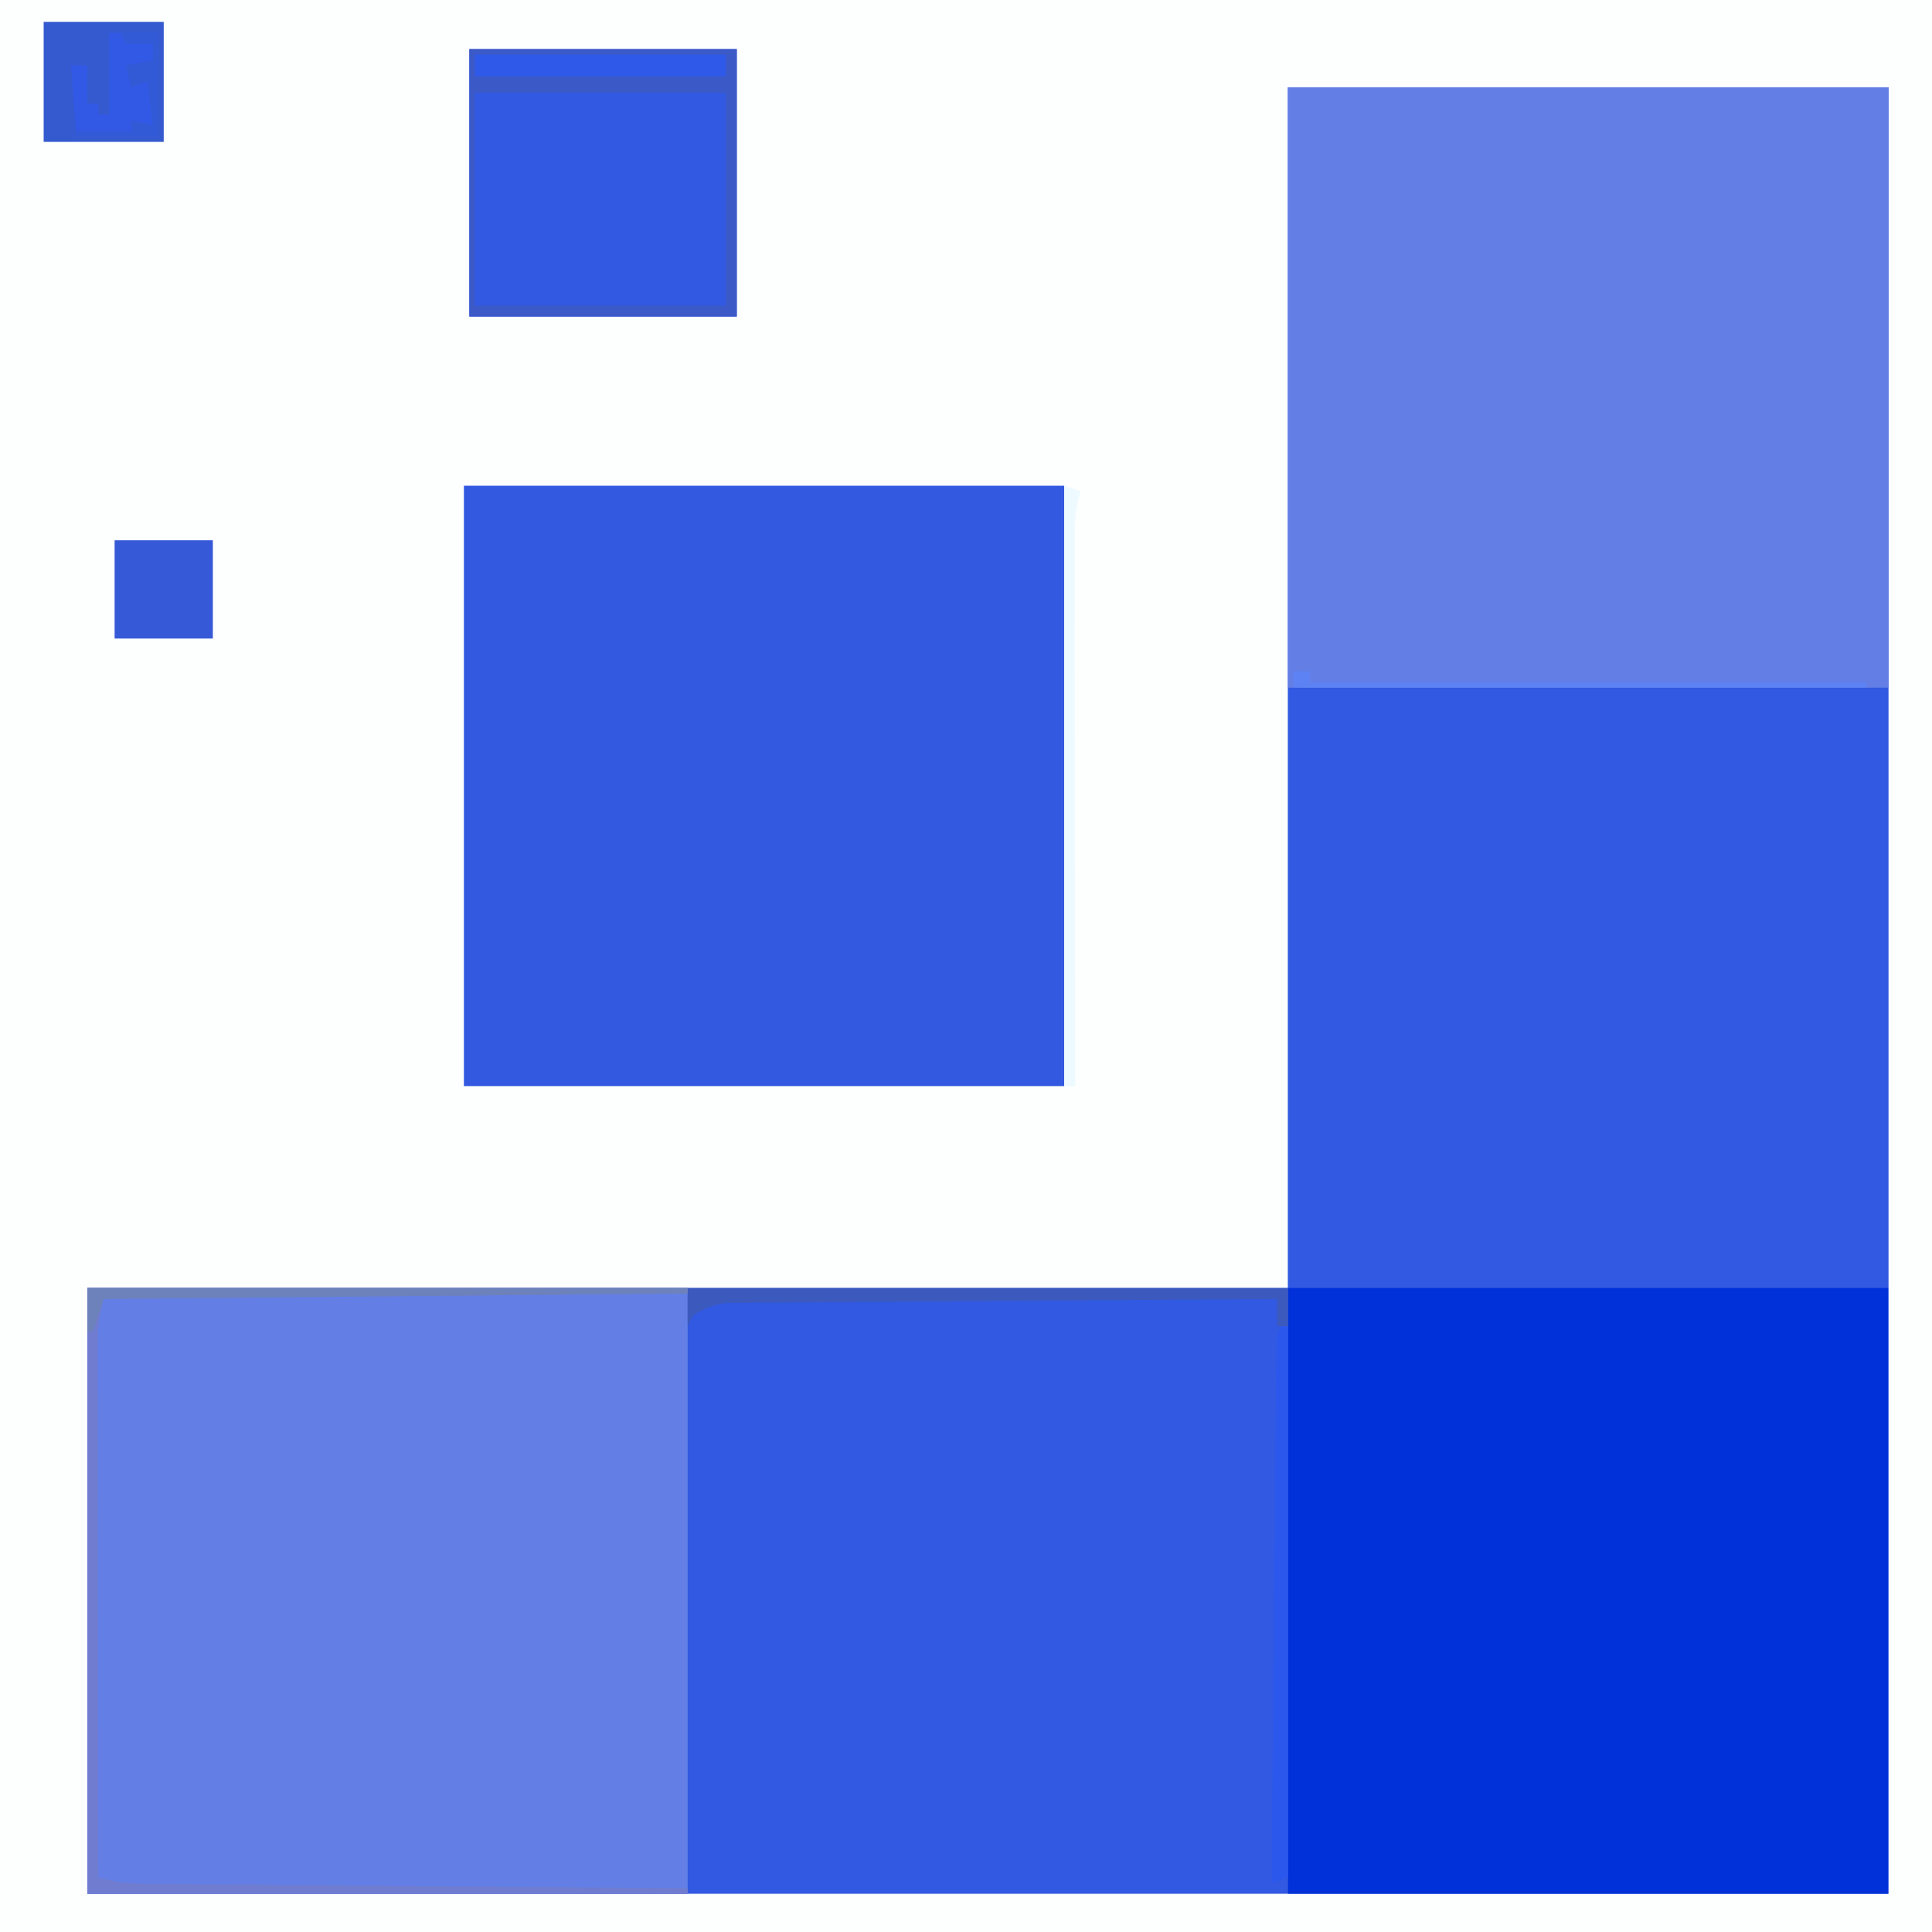
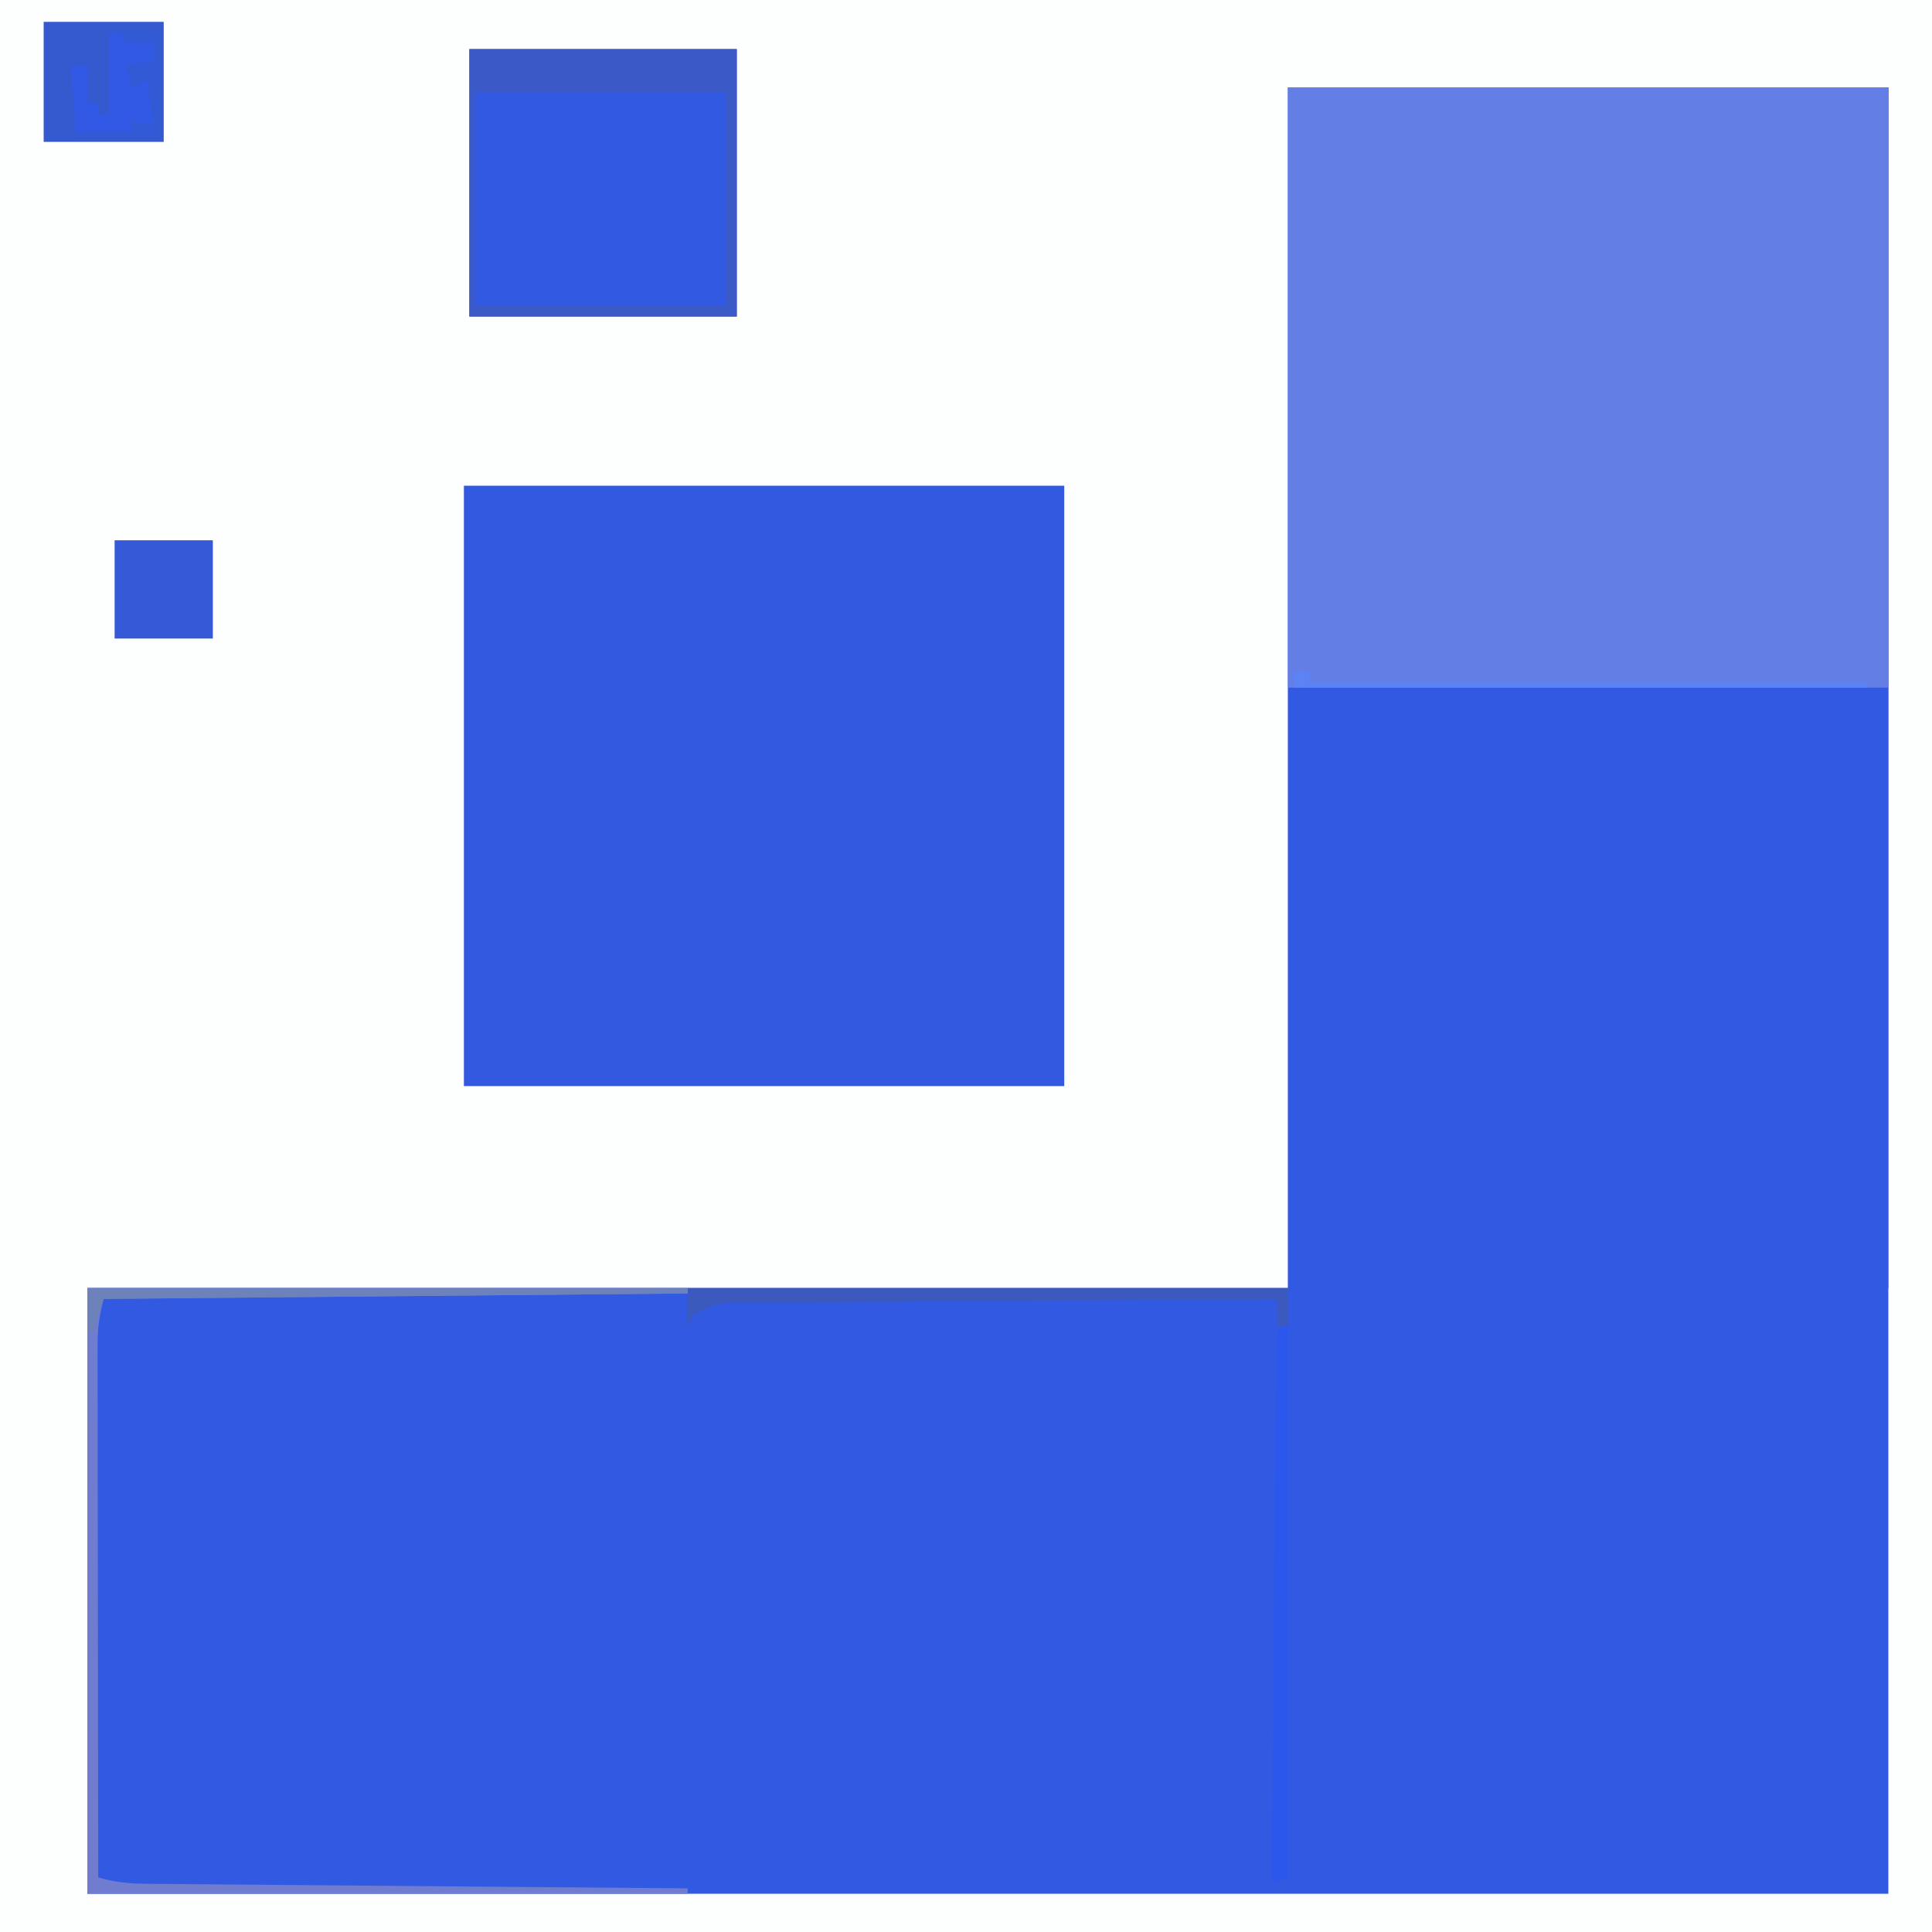
<svg xmlns="http://www.w3.org/2000/svg" version="1.1" width="354" height="354">
  <rect width="100%" height="100%" fill="#333333" stroke="none" />
  <path d="M0 0 C116.82 0 233.64 0 354 0 C354 116.82 354 233.64 354 354 C237.18 354 120.36 354 0 354 C0 237.18 0 120.36 0 0 Z " fill="#FDFEFE" transform="translate(0,0)" />
  <path d="M0 0 C36.3 0 72.6 0 110 0 C110 109.23 110 218.46 110 331 C1.1 331 -107.8 331 -220 331 C-220 294.37 -220 257.74 -220 220 C-147.4 220 -74.8 220 0 220 C0 147.4 0 74.8 0 0 Z " fill="#3159E1" transform="translate(236,16)" />
  <path d="M0 0 C36.3 0 72.6 0 110 0 C110 72.6 110 145.2 110 220 C73.7 220 37.4 220 0 220 C0 147.4 0 74.8 0 0 Z " fill="#3159E1" transform="translate(236,16)" />
-   <path d="M0 0 C36.3 0 72.6 0 110 0 C110 36.63 110 73.26 110 111 C73.7 111 37.4 111 0 111 C0 74.37 0 37.74 0 0 Z " fill="#637FE6" transform="translate(16,236)" />
-   <path d="M0 0 C36.3 0 72.6 0 110 0 C110 36.63 110 73.26 110 111 C73.7 111 37.4 111 0 111 C0 74.37 0 37.74 0 0 Z " fill="#0031D9" transform="translate(236,236)" />
  <path d="M0 0 C36.3 0 72.6 0 110 0 C110 36.3 110 72.6 110 110 C73.7 110 37.4 110 0 110 C0 73.7 0 37.4 0 0 Z " fill="#3259E0" transform="translate(85,89)" />
  <path d="M0 0 C36.3 0 72.6 0 110 0 C110 36.3 110 72.6 110 110 C73.7 110 37.4 110 0 110 C0 73.7 0 37.4 0 0 Z " fill="#637FE5" transform="translate(236,16)" />
  <path d="M0 0 C16.17 0 32.34 0 49 0 C49 16.17 49 32.34 49 49 C32.83 49 16.66 49 0 49 C0 32.83 0 16.66 0 0 Z " fill="#3159E2" transform="translate(86,9)" />
  <path d="M0 0 C16.17 0 32.34 0 49 0 C49 16.17 49 32.34 49 49 C32.83 49 16.66 49 0 49 C0 32.83 0 16.66 0 0 Z M1 8 C1 20.87 1 33.74 1 47 C16.18 47 31.36 47 47 47 C47 34.13 47 21.26 47 8 C31.82 8 16.64 8 1 8 Z " fill="#3B59C7" transform="translate(86,9)" />
  <path d="M0 0 C7.26 0 14.52 0 22 0 C22 7.26 22 14.52 22 22 C14.74 22 7.48 22 0 22 C0 14.74 0 7.48 0 0 Z " fill="#355ACF" transform="translate(8,4)" />
  <path d="M0 0 C36.3 0 72.6 0 110 0 C110 0.33 110 0.66 110 1 C74.69 1.33 39.38 1.66 3 2 C2.213 5.148 1.876 7.214 1.88 10.353 C1.878 11.217 1.877 12.081 1.876 12.971 C1.881 14.38 1.881 14.38 1.886 15.817 C1.886 16.813 1.886 17.808 1.886 18.834 C1.887 22.124 1.895 25.413 1.902 28.703 C1.904 30.984 1.906 33.265 1.907 35.547 C1.91 41.55 1.92 47.554 1.931 53.558 C1.942 59.684 1.946 65.811 1.951 71.938 C1.962 83.958 1.979 95.979 2 108 C4.874 108.817 7.445 109.133 10.429 109.158 C11.75 109.173 11.75 109.173 13.098 109.188 C14.535 109.197 14.535 109.197 16.001 109.205 C17.016 109.215 18.031 109.225 19.077 109.235 C22.431 109.267 25.786 109.292 29.141 109.316 C31.467 109.337 33.793 109.358 36.119 109.379 C42.241 109.435 48.363 109.484 54.485 109.532 C60.732 109.582 66.979 109.638 73.227 109.693 C85.484 109.801 97.742 109.902 110 110 C110 110.33 110 110.66 110 111 C73.7 111 37.4 111 0 111 C0 74.37 0 37.74 0 0 Z " fill="#6F7CCF" transform="translate(16,236)" />
  <path d="M0 0 C5.94 0 11.88 0 18 0 C18 5.94 18 11.88 18 18 C12.06 18 6.12 18 0 18 C0 12.06 0 6.12 0 0 Z " fill="#3659D7" transform="translate(21,99)" />
  <path d="M0 0 C36.3 0 72.6 0 110 0 C110 2.31 110 4.62 110 7 C109.34 7 108.68 7 108 7 C108 5.35 108 3.7 108 2 C94.639 2.084 81.279 2.179 67.919 2.288 C61.715 2.338 55.512 2.384 49.308 2.422 C43.323 2.459 37.339 2.505 31.354 2.558 C29.069 2.577 26.784 2.592 24.498 2.603 C21.302 2.62 18.106 2.649 14.909 2.681 C13.96 2.683 13.012 2.685 12.034 2.688 C11.162 2.699 10.29 2.71 9.391 2.722 C8.257 2.73 8.257 2.73 7.101 2.738 C4.677 3.04 3.071 3.717 1 5 C0.67 5.66 0.34 6.32 0 7 C0 4.69 0 2.38 0 0 Z " fill="#3C59BD" transform="translate(126,236)" />
  <path d="M0 0 C2.97 0 5.94 0 9 0 C9 6.27 9 12.54 9 19 C4.05 19 -0.9 19 -6 19 C-6.33 14.71 -6.66 10.42 -7 6 C-6.01 6 -5.02 6 -4 6 C-4 8.31 -4 10.62 -4 13 C-3.34 13 -2.68 13 -2 13 C-2 13.66 -2 14.32 -2 15 C-1.34 15 -0.68 15 0 15 C0 10.05 0 5.1 0 0 Z " fill="#3258E6" transform="translate(20,6)" />
  <path d="M0 0 C0.33 0 0.66 0 1 0 C1 33.33 1 66.66 1 101 C-0.485 101.495 -0.485 101.495 -2 102 C-1.893 88.848 -1.78 75.697 -1.661 62.546 C-1.605 56.439 -1.552 50.333 -1.503 44.227 C-1.455 38.34 -1.403 32.453 -1.347 26.565 C-1.327 24.314 -1.308 22.062 -1.291 19.811 C-1.267 16.669 -1.237 13.527 -1.205 10.385 C-1.2 9.444 -1.194 8.503 -1.188 7.534 C-1.114 1.114 -1.114 1.114 0 0 Z " fill="#2C57EC" transform="translate(235,243)" />
-   <path d="M0 0 C15.18 0 30.36 0 46 0 C46 1.32 46 2.64 46 4 C30.82 4 15.64 4 0 4 C0 2.68 0 1.36 0 0 Z " fill="#2F59E8" transform="translate(87,10)" />
  <path d="M0 0 C36.3 0 72.6 0 110 0 C110 0.33 110 0.66 110 1 C74.69 1.33 39.38 1.66 3 2 C2.34 3.98 1.68 5.96 1 8 C0.67 8 0.34 8 0 8 C0 5.36 0 2.72 0 0 Z " fill="#6D81BB" transform="translate(16,236)" />
-   <path d="M0 0 C0.99 0.33 1.98 0.66 3 1 C2.837 1.572 2.675 2.143 2.508 2.732 C1.999 5.004 1.877 6.964 1.88 9.288 C1.878 10.138 1.877 10.988 1.876 11.863 C1.881 13.248 1.881 13.248 1.886 14.662 C1.886 15.641 1.886 16.621 1.886 17.63 C1.887 20.868 1.895 24.106 1.902 27.344 C1.904 29.593 1.906 31.842 1.907 34.091 C1.91 40.015 1.92 45.938 1.931 51.861 C1.942 57.888 1.946 63.915 1.951 69.941 C1.961 81.275 1.977 92.608 1.997 103.942 C2 105.961 2 107.981 2 110 C1.34 110 0.68 110 0 110 C0 73.7 0 37.4 0 0 Z " fill="#EDFAFF" transform="translate(195,89)" />
  <path d="M0 0 C0.99 0 1.98 0 3 0 C3 0.66 3 1.32 3 2 C36.66 2 70.32 2 105 2 C105 2.33 105 2.66 105 3 C70.35 3 35.7 3 0 3 C0 2.01 0 1.02 0 0 Z " fill="#5D82F4" transform="translate(237,123)" />
  <path d="M0 0 C2.31 0 4.62 0 7 0 C7 6.27 7 12.54 7 19 C2.05 19 -2.9 19 -8 19 C-8 18.67 -8 18.34 -8 18 C-4.7 18 -1.4 18 2 18 C2 17.34 2 16.68 2 16 C3.32 16.33 4.64 16.66 6 17 C5.67 14.36 5.34 11.72 5 9 C4.01 9.33 3.02 9.66 2 10 C1.67 8.68 1.34 7.36 1 6 C2.65 5.67 4.3 5.34 6 5 C6 4.01 6 3.02 6 2 C4.35 2 2.7 2 1 2 C0.67 1.34 0.34 0.68 0 0 Z " fill="#335AD6" transform="translate(22,6)" />
</svg>